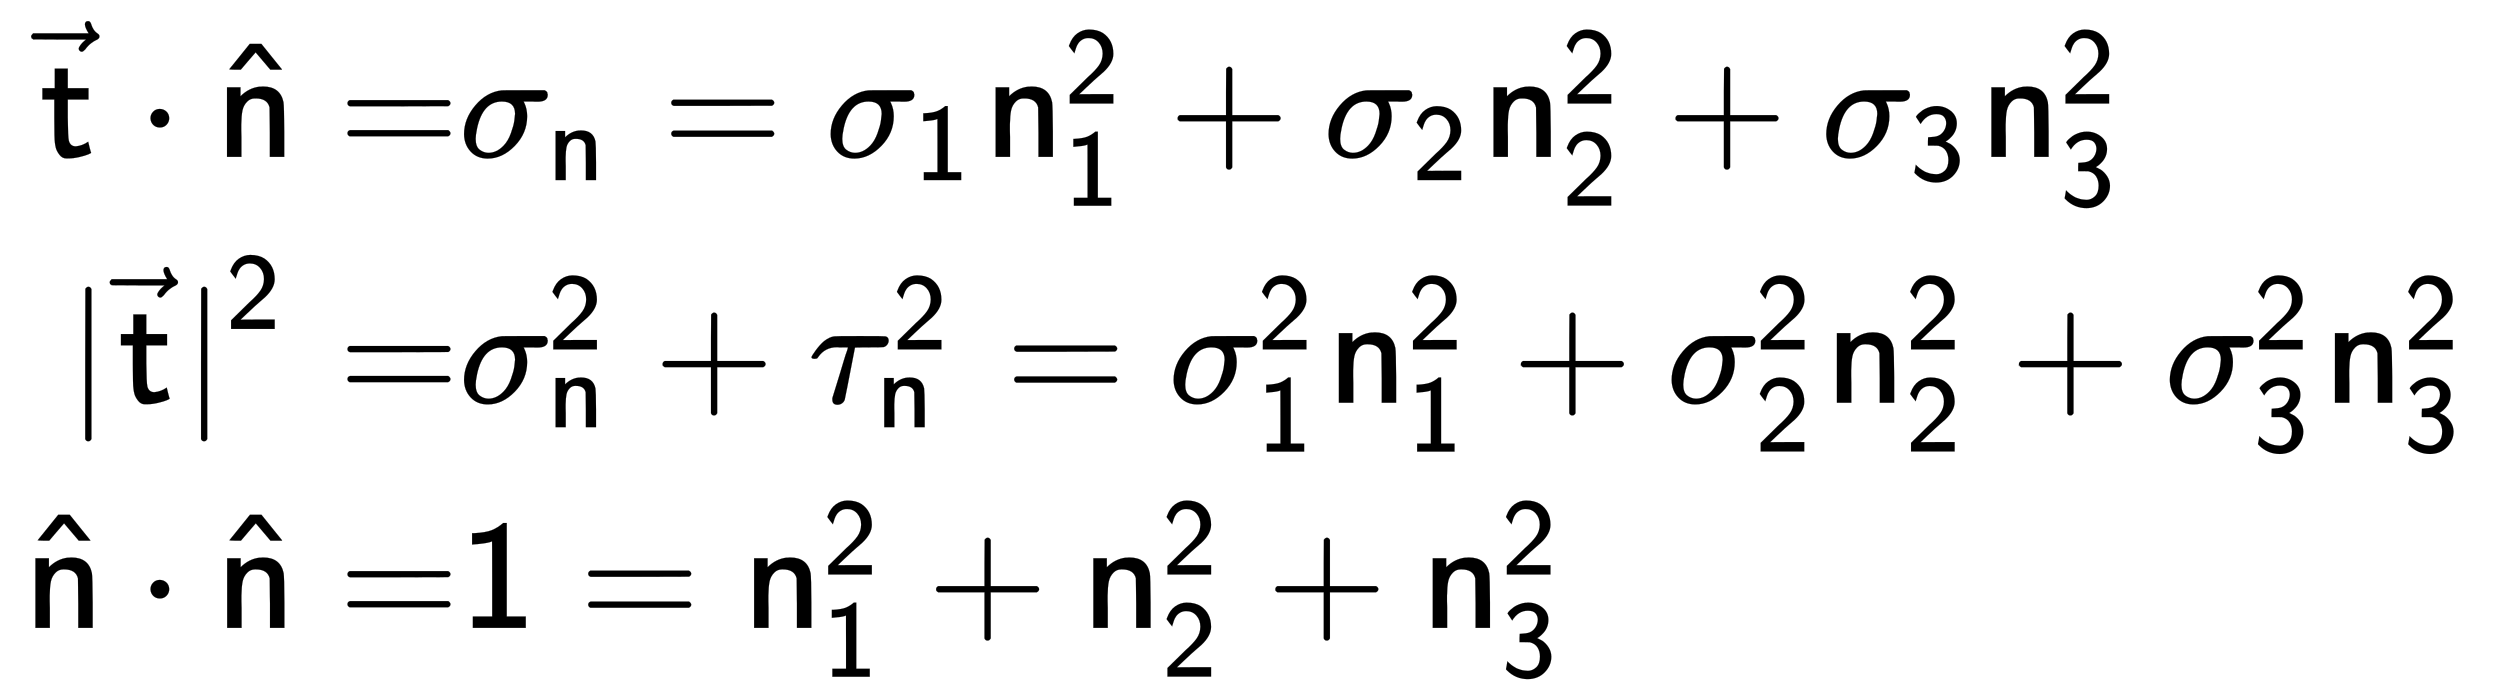
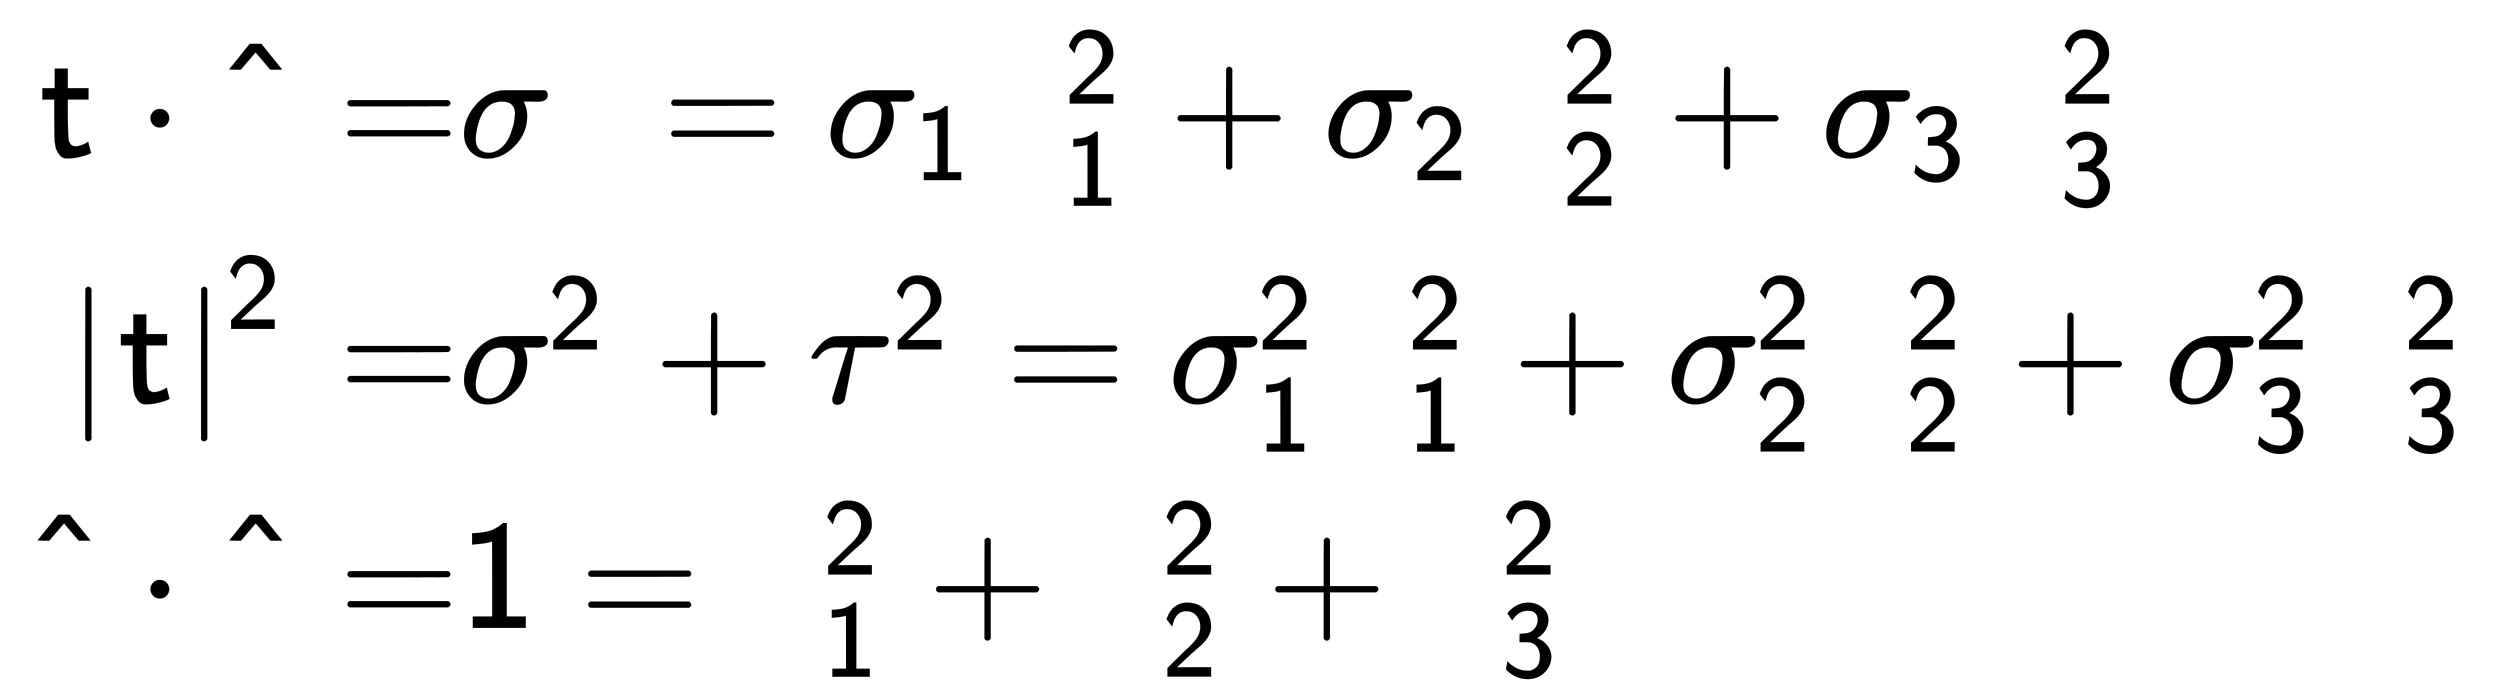
<svg xmlns="http://www.w3.org/2000/svg" xmlns:xlink="http://www.w3.org/1999/xlink" width="37.552ex" height="10.509ex" style="vertical-align: -4.671ex;" viewBox="0 -2513.6 16168 4524.8" role="img" focusable="false" aria-labelledby="MathJax-SVG-1-Title">
  <title id="MathJax-SVG-1-Title">{\displaystyle {\begin{aligned}{\mathsf {{\vec {t}}\cdot {\hat {n}}}}=&amp;{\mathsf {\sigma _{n}=\sigma _{1}n_{1}^{2}+\sigma _{2}n_{2}^{2}+\sigma _{3}n_{3}^{2}}}\\{\mathsf {|{\vec {t}}|^{2}}}=&amp;{\mathsf {\sigma _{n}^{2}+\tau _{n}^{2}=\sigma _{1}^{2}n_{1}^{2}+\sigma _{2}^{2}n_{2}^{2}+\sigma _{3}^{2}n_{3}^{2}}}\\{\mathsf {{\hat {n}}\cdot {\hat {n}}}}=&amp;{\mathsf {1=n_{1}^{2}+n_{2}^{2}+n_{3}^{2}}}\end{aligned}}}</title>
  <defs aria-hidden="true">
    <path stroke-width="1" id="E1-MJSS-74" d="M333 27Q333 24 314 16T257 -1T184 -10H172Q146 -10 128 14T105 58T99 91Q95 113 95 251V371H18V444H98V571H182V444H316V371H182V253Q183 128 189 104Q199 68 234 68Q277 72 314 98Q315 93 323 61T333 27Z" />
-     <path stroke-width="1" id="E1-MJMAIN-20D7" d="M-123 694Q-123 702 -118 708T-103 714Q-93 714 -88 706T-80 687T-67 660T-40 633Q-29 626 -29 615Q-29 606 -36 600T-53 590T-83 571T-121 531Q-135 516 -143 516T-157 522T-163 536T-152 559T-129 584T-116 595H-287L-458 596Q-459 597 -461 599T-466 602T-469 607T-471 615Q-471 622 -458 635H-99Q-123 673 -123 694Z" />
    <path stroke-width="1" id="E1-MJMAIN-22C5" d="M78 250Q78 274 95 292T138 310Q162 310 180 294T199 251Q199 226 182 208T139 190T96 207T78 250Z" />
-     <path stroke-width="1" id="E1-MJSS-6E" d="M160 392Q214 446 283 454Q285 454 292 454T303 455H306Q417 455 438 354Q442 331 443 164V0H350V157Q349 315 348 320Q334 378 259 378H253Q224 378 204 358Q180 334 173 301T165 209Q165 198 165 172T166 129V0H73V450H160V392Z" />
    <path stroke-width="1" id="E1-MJSS-5E" d="M146 612L212 694H287L353 612Q417 532 420 529Q421 528 418 527Q414 527 383 527H345L250 639Q244 633 199 580L154 527H116Q79 528 79 529Q82 532 146 612Z" />
    <path stroke-width="1" id="E1-MJMAIN-3D" d="M56 347Q56 360 70 367H707Q722 359 722 347Q722 336 708 328L390 327H72Q56 332 56 347ZM56 153Q56 168 72 173H708Q722 163 722 153Q722 140 707 133H70Q56 140 56 153Z" />
    <path stroke-width="1" id="E1-MJMATHI-3C3" d="M184 -11Q116 -11 74 34T31 147Q31 247 104 333T274 430Q275 431 414 431H552Q553 430 555 429T559 427T562 425T565 422T567 420T569 416T570 412T571 407T572 401Q572 357 507 357Q500 357 490 357T476 358H416L421 348Q439 310 439 263Q439 153 359 71T184 -11ZM361 278Q361 358 276 358Q152 358 115 184Q114 180 114 178Q106 141 106 117Q106 67 131 47T188 26Q242 26 287 73Q316 103 334 153T356 233T361 278Z" />
    <path stroke-width="1" id="E1-MJSS-3D" d="M56 350Q56 363 70 370H707Q722 362 722 350Q722 339 708 331L390 330H72Q56 335 56 350ZM56 150Q56 165 72 170H708Q722 160 722 150Q722 138 707 130H70Q56 137 56 150Z" />
    <path stroke-width="1" id="E1-MJSS-31" d="M94 612Q172 616 211 632T284 678H307V73H430V0H88V73H213V317Q213 560 212 560Q210 558 197 554T155 546T96 540L83 539V612H94Z" />
    <path stroke-width="1" id="E1-MJSS-32" d="M222 599Q190 599 166 585T128 550T108 509T97 474T93 459L67 492L42 526L47 539Q72 608 120 642T225 677Q304 677 355 644Q449 579 449 454Q449 373 361 290Q351 280 315 250T199 144Q156 103 137 85L293 86H449V0H50V79L216 242Q284 302 317 349T351 456Q351 517 315 558T222 599Z" />
    <path stroke-width="1" id="E1-MJSS-2B" d="M56 237T56 250T70 270H369V420L370 570Q380 583 389 583Q402 583 409 568V270H707Q722 262 722 250T707 230H409V-68Q401 -82 391 -82H389H387Q375 -82 369 -68V230H70Q56 237 56 250Z" />
    <path stroke-width="1" id="E1-MJSS-33" d="M333 521Q333 554 313 579T243 604Q154 604 99 514L78 546Q56 577 56 579Q56 580 62 589T82 611T114 637T162 662T222 677Q224 677 231 677T242 678H245Q318 678 374 634T430 520Q430 483 417 452T382 398T351 369T329 354L328 353Q369 333 373 330Q408 306 432 268T457 184Q457 103 397 41T242 -22Q131 -22 51 58L42 68L49 105L55 142L58 138Q62 134 66 130T77 120T91 108T108 96T129 83T152 72T179 63T209 57T242 54Q285 54 319 86T353 184Q353 231 331 267T260 315L213 316H166V354Q166 392 167 392Q233 395 257 405Q290 418 311 450T333 521Z" />
    <path stroke-width="1" id="E1-MJMAIN-7C" d="M139 -249H137Q125 -249 119 -235V251L120 737Q130 750 139 750Q152 750 159 735V-235Q151 -249 141 -249H139Z" />
    <path stroke-width="1" id="E1-MJMATHI-3C4" d="M39 284Q18 284 18 294Q18 301 45 338T99 398Q134 425 164 429Q170 431 332 431Q492 431 497 429Q517 424 517 402Q517 388 508 376T485 360Q479 358 389 358T299 356Q298 355 283 274T251 109T233 20Q228 5 215 -4T186 -13Q153 -13 153 20V30L203 192Q214 228 227 272T248 336L254 357Q254 358 208 358Q206 358 197 358T183 359Q105 359 61 295Q56 287 53 286T39 284Z" />
  </defs>
  <g stroke="currentColor" fill="currentColor" stroke-width="0" transform="matrix(1 0 0 -1 0 0)" aria-hidden="true">
    <g transform="translate(167,0)">
      <g transform="translate(-11,0)">
        <g transform="translate(46,1499)">
          <use xlink:href="#E1-MJSS-74" x="54" y="0" />
          <use xlink:href="#E1-MJMAIN-20D7" x="470" y="164" />
          <use xlink:href="#E1-MJMAIN-22C5" x="693" y="0" />
          <g transform="translate(1193,0)">
            <use xlink:href="#E1-MJSS-6E" x="0" y="0" />
            <use xlink:href="#E1-MJSS-5E" x="8" y="37" />
          </g>
          <use xlink:href="#E1-MJMAIN-3D" x="1989" y="0" />
        </g>
        <g transform="translate(276,-91)">
          <use xlink:href="#E1-MJMAIN-7C" x="0" y="0" />
          <g transform="translate(278,0)">
            <use xlink:href="#E1-MJSS-74" x="54" y="0" />
            <use xlink:href="#E1-MJMAIN-20D7" x="470" y="164" />
          </g>
          <g transform="translate(749,0)">
            <use xlink:href="#E1-MJMAIN-7C" x="0" y="0" />
            <use transform="scale(0.707)" xlink:href="#E1-MJSS-32" x="393" y="675" />
          </g>
          <use xlink:href="#E1-MJMAIN-3D" x="1759" y="0" />
        </g>
        <g transform="translate(0,-1547)">
          <use xlink:href="#E1-MJSS-6E" x="0" y="0" />
          <use xlink:href="#E1-MJSS-5E" x="8" y="37" />
          <use xlink:href="#E1-MJMAIN-22C5" x="739" y="0" />
          <g transform="translate(1240,0)">
            <use xlink:href="#E1-MJSS-6E" x="0" y="0" />
            <use xlink:href="#E1-MJSS-5E" x="8" y="37" />
          </g>
          <use xlink:href="#E1-MJMAIN-3D" x="2035" y="0" />
        </g>
      </g>
      <g transform="translate(2803,0)">
        <g transform="translate(0,1499)">
          <use xlink:href="#E1-MJMATHI-3C3" x="0" y="0" />
          <use transform="scale(0.707)" xlink:href="#E1-MJSS-6E" x="808" y="-213" />
          <use xlink:href="#E1-MJSS-3D" x="1315" y="0" />
          <g transform="translate(2371,0)">
            <use xlink:href="#E1-MJMATHI-3C3" x="0" y="0" />
            <use transform="scale(0.707)" xlink:href="#E1-MJSS-31" x="808" y="-213" />
          </g>
          <g transform="translate(3396,0)">
            <use xlink:href="#E1-MJSS-6E" x="0" y="0" />
            <use transform="scale(0.707)" xlink:href="#E1-MJSS-32" x="731" y="488" />
            <use transform="scale(0.707)" xlink:href="#E1-MJSS-31" x="731" y="-447" />
          </g>
          <use xlink:href="#E1-MJSS-2B" x="4590" y="0" />
          <g transform="translate(5591,0)">
            <use xlink:href="#E1-MJMATHI-3C3" x="0" y="0" />
            <use transform="scale(0.707)" xlink:href="#E1-MJSS-32" x="808" y="-213" />
          </g>
          <g transform="translate(6616,0)">
            <use xlink:href="#E1-MJSS-6E" x="0" y="0" />
            <use transform="scale(0.707)" xlink:href="#E1-MJSS-32" x="731" y="488" />
            <use transform="scale(0.707)" xlink:href="#E1-MJSS-32" x="731" y="-446" />
          </g>
          <use xlink:href="#E1-MJSS-2B" x="7810" y="0" />
          <g transform="translate(8810,0)">
            <use xlink:href="#E1-MJMATHI-3C3" x="0" y="0" />
            <use transform="scale(0.707)" xlink:href="#E1-MJSS-33" x="808" y="-213" />
          </g>
          <g transform="translate(9836,0)">
            <use xlink:href="#E1-MJSS-6E" x="0" y="0" />
            <use transform="scale(0.707)" xlink:href="#E1-MJSS-32" x="731" y="488" />
            <use transform="scale(0.707)" xlink:href="#E1-MJSS-33" x="731" y="-447" />
          </g>
        </g>
        <g transform="translate(0,-91)">
          <use xlink:href="#E1-MJMATHI-3C3" x="0" y="0" />
          <use transform="scale(0.707)" xlink:href="#E1-MJSS-32" x="810" y="488" />
          <use transform="scale(0.707)" xlink:href="#E1-MJSS-6E" x="808" y="-224" />
          <use xlink:href="#E1-MJSS-2B" x="1259" y="0" />
          <g transform="translate(2260,0)">
            <use xlink:href="#E1-MJMATHI-3C4" x="0" y="0" />
            <use transform="scale(0.707)" xlink:href="#E1-MJSS-32" x="765" y="488" />
            <use transform="scale(0.707)" xlink:href="#E1-MJSS-6E" x="618" y="-224" />
          </g>
          <use xlink:href="#E1-MJSS-3D" x="3533" y="0" />
          <g transform="translate(4589,0)">
            <use xlink:href="#E1-MJMATHI-3C3" x="0" y="0" />
            <use transform="scale(0.707)" xlink:href="#E1-MJSS-32" x="810" y="488" />
            <use transform="scale(0.707)" xlink:href="#E1-MJSS-31" x="808" y="-447" />
          </g>
          <g transform="translate(5616,0)">
            <use xlink:href="#E1-MJSS-6E" x="0" y="0" />
            <use transform="scale(0.707)" xlink:href="#E1-MJSS-32" x="731" y="488" />
            <use transform="scale(0.707)" xlink:href="#E1-MJSS-31" x="731" y="-447" />
          </g>
          <use xlink:href="#E1-MJSS-2B" x="6810" y="0" />
          <g transform="translate(7810,0)">
            <use xlink:href="#E1-MJMATHI-3C3" x="0" y="0" />
            <use transform="scale(0.707)" xlink:href="#E1-MJSS-32" x="810" y="488" />
            <use transform="scale(0.707)" xlink:href="#E1-MJSS-32" x="808" y="-446" />
          </g>
          <g transform="translate(8837,0)">
            <use xlink:href="#E1-MJSS-6E" x="0" y="0" />
            <use transform="scale(0.707)" xlink:href="#E1-MJSS-32" x="731" y="488" />
            <use transform="scale(0.707)" xlink:href="#E1-MJSS-32" x="731" y="-446" />
          </g>
          <use xlink:href="#E1-MJSS-2B" x="10031" y="0" />
          <g transform="translate(11032,0)">
            <use xlink:href="#E1-MJMATHI-3C3" x="0" y="0" />
            <use transform="scale(0.707)" xlink:href="#E1-MJSS-32" x="810" y="488" />
            <use transform="scale(0.707)" xlink:href="#E1-MJSS-33" x="808" y="-447" />
          </g>
          <g transform="translate(12058,0)">
            <use xlink:href="#E1-MJSS-6E" x="0" y="0" />
            <use transform="scale(0.707)" xlink:href="#E1-MJSS-32" x="731" y="488" />
            <use transform="scale(0.707)" xlink:href="#E1-MJSS-33" x="731" y="-447" />
          </g>
        </g>
        <g transform="translate(0,-1547)">
          <use xlink:href="#E1-MJSS-31" x="0" y="0" />
          <use xlink:href="#E1-MJSS-3D" x="778" y="0" />
          <g transform="translate(1834,0)">
            <use xlink:href="#E1-MJSS-6E" x="0" y="0" />
            <use transform="scale(0.707)" xlink:href="#E1-MJSS-32" x="731" y="488" />
            <use transform="scale(0.707)" xlink:href="#E1-MJSS-31" x="731" y="-447" />
          </g>
          <use xlink:href="#E1-MJSS-2B" x="3028" y="0" />
          <g transform="translate(4028,0)">
            <use xlink:href="#E1-MJSS-6E" x="0" y="0" />
            <use transform="scale(0.707)" xlink:href="#E1-MJSS-32" x="731" y="488" />
            <use transform="scale(0.707)" xlink:href="#E1-MJSS-32" x="731" y="-446" />
          </g>
          <use xlink:href="#E1-MJSS-2B" x="5222" y="0" />
          <g transform="translate(6223,0)">
            <use xlink:href="#E1-MJSS-6E" x="0" y="0" />
            <use transform="scale(0.707)" xlink:href="#E1-MJSS-32" x="731" y="488" />
            <use transform="scale(0.707)" xlink:href="#E1-MJSS-33" x="731" y="-447" />
          </g>
        </g>
      </g>
    </g>
  </g>
</svg>